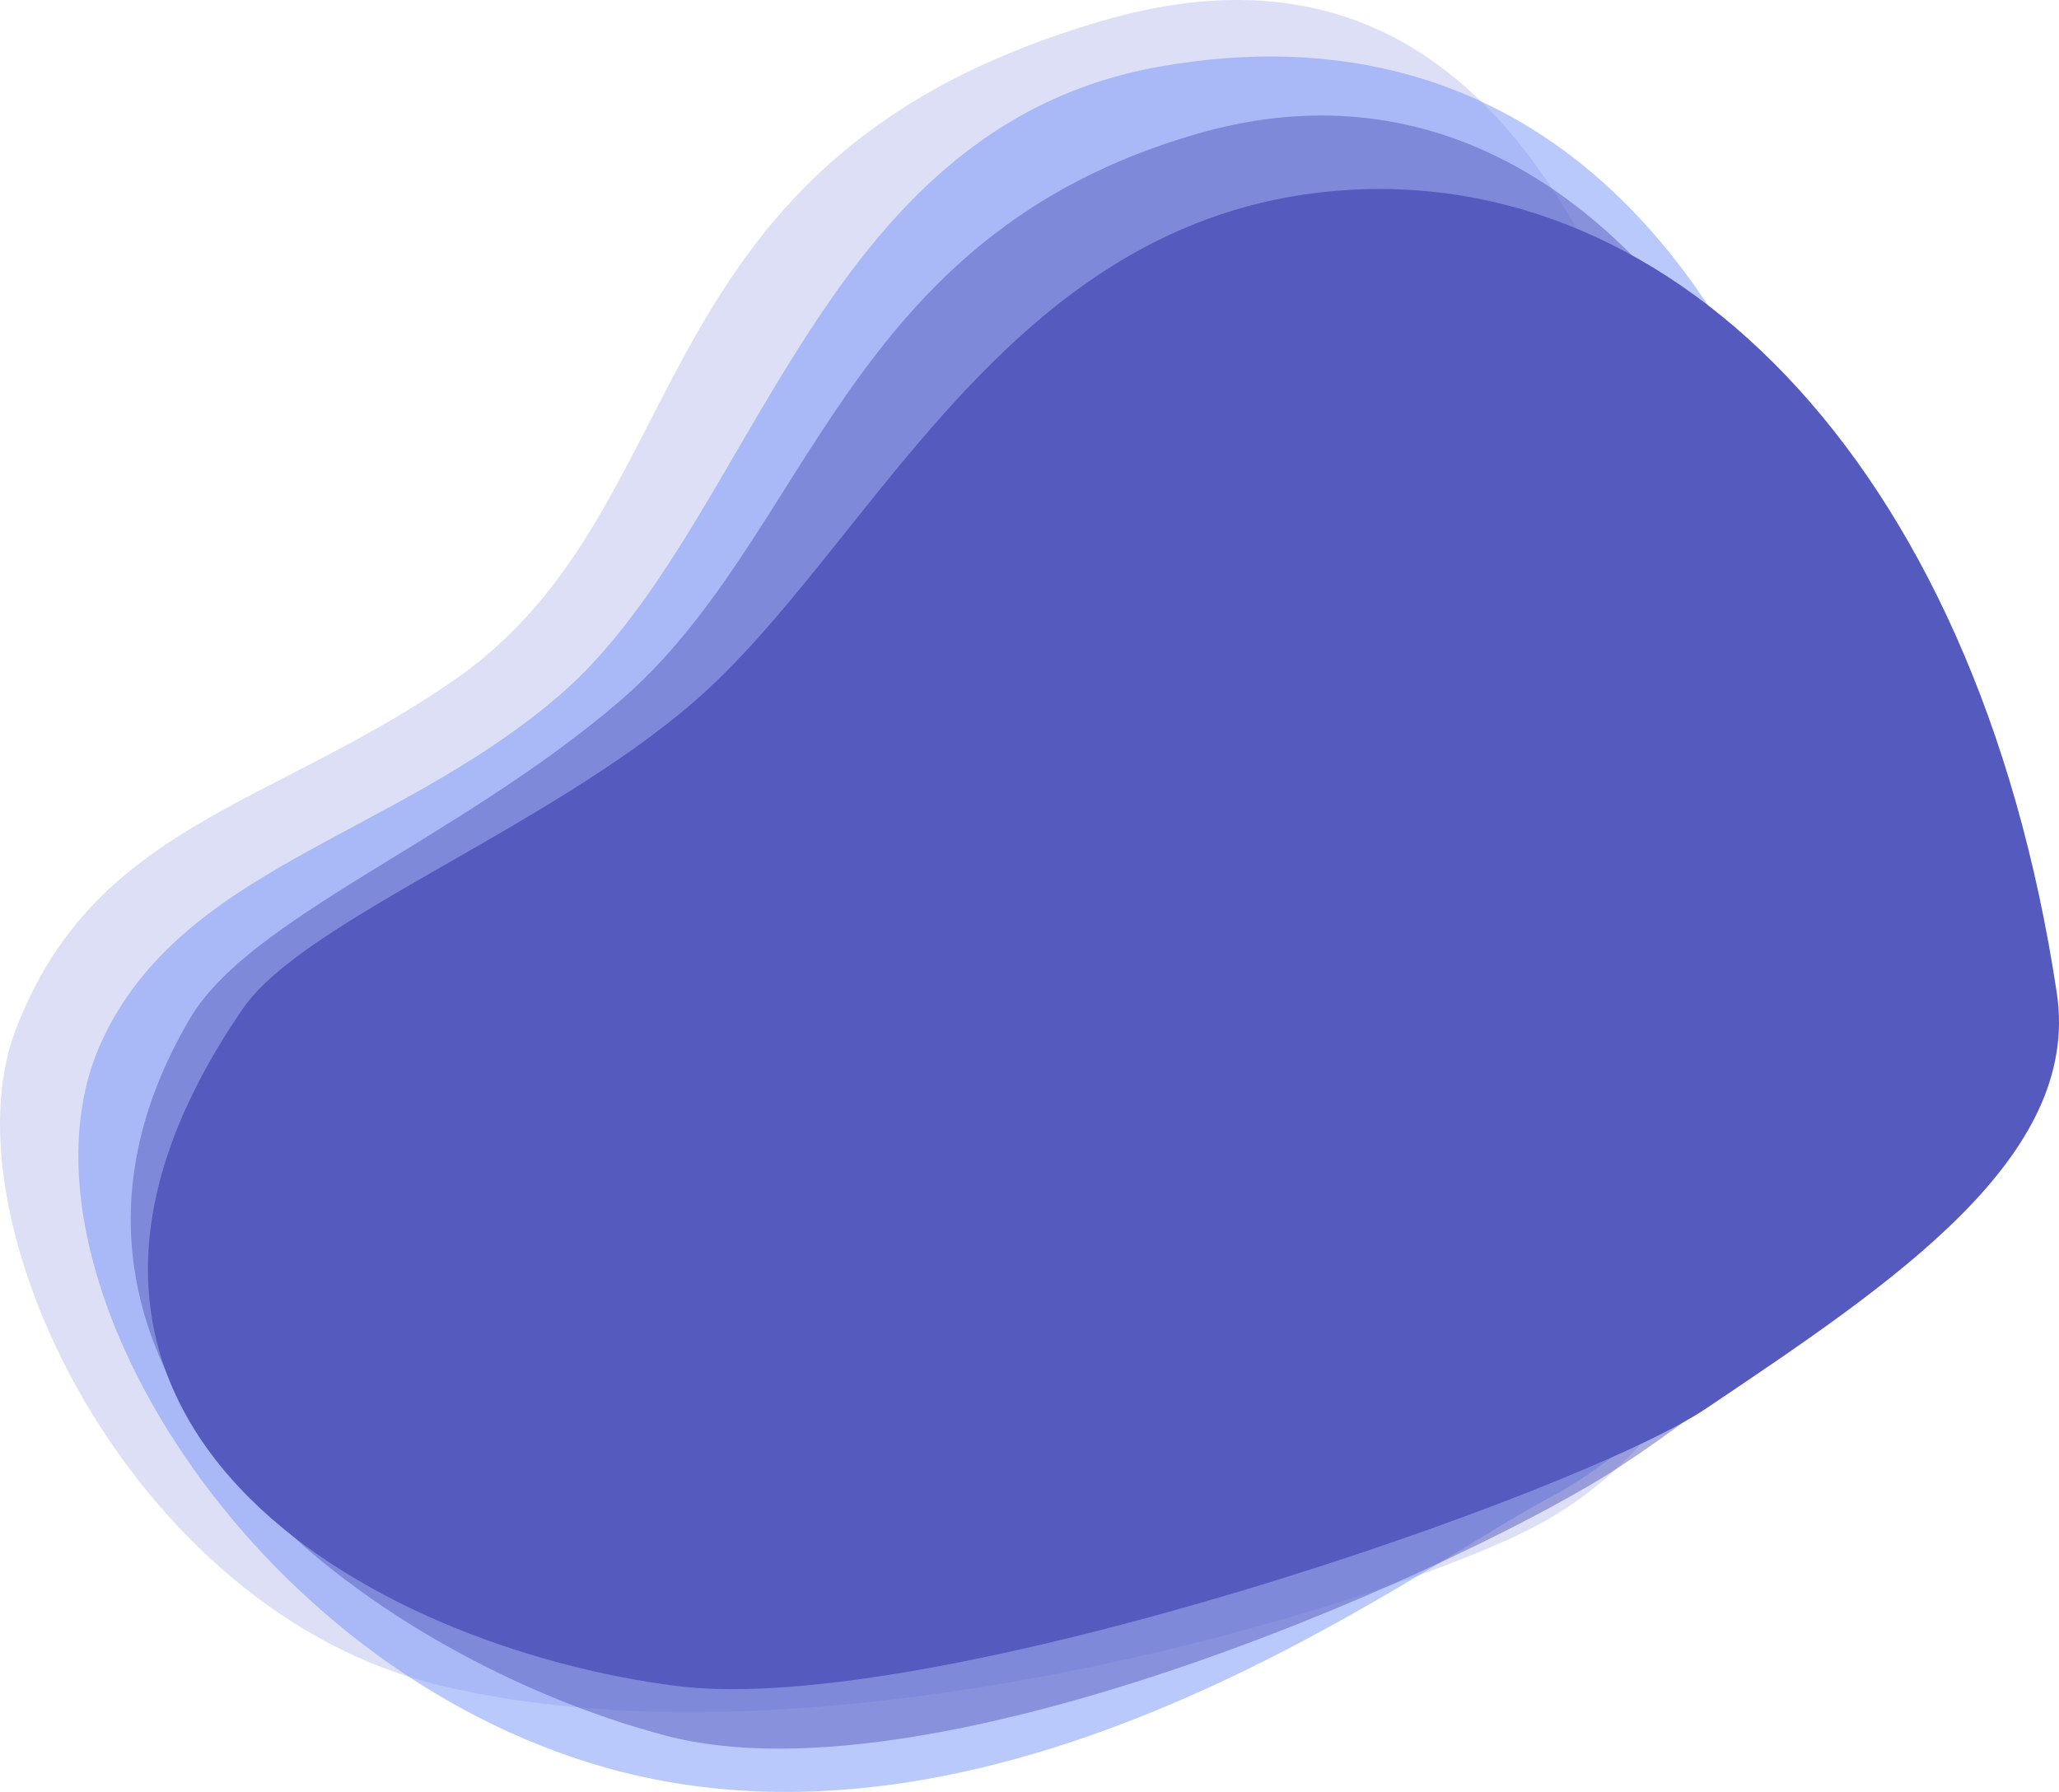
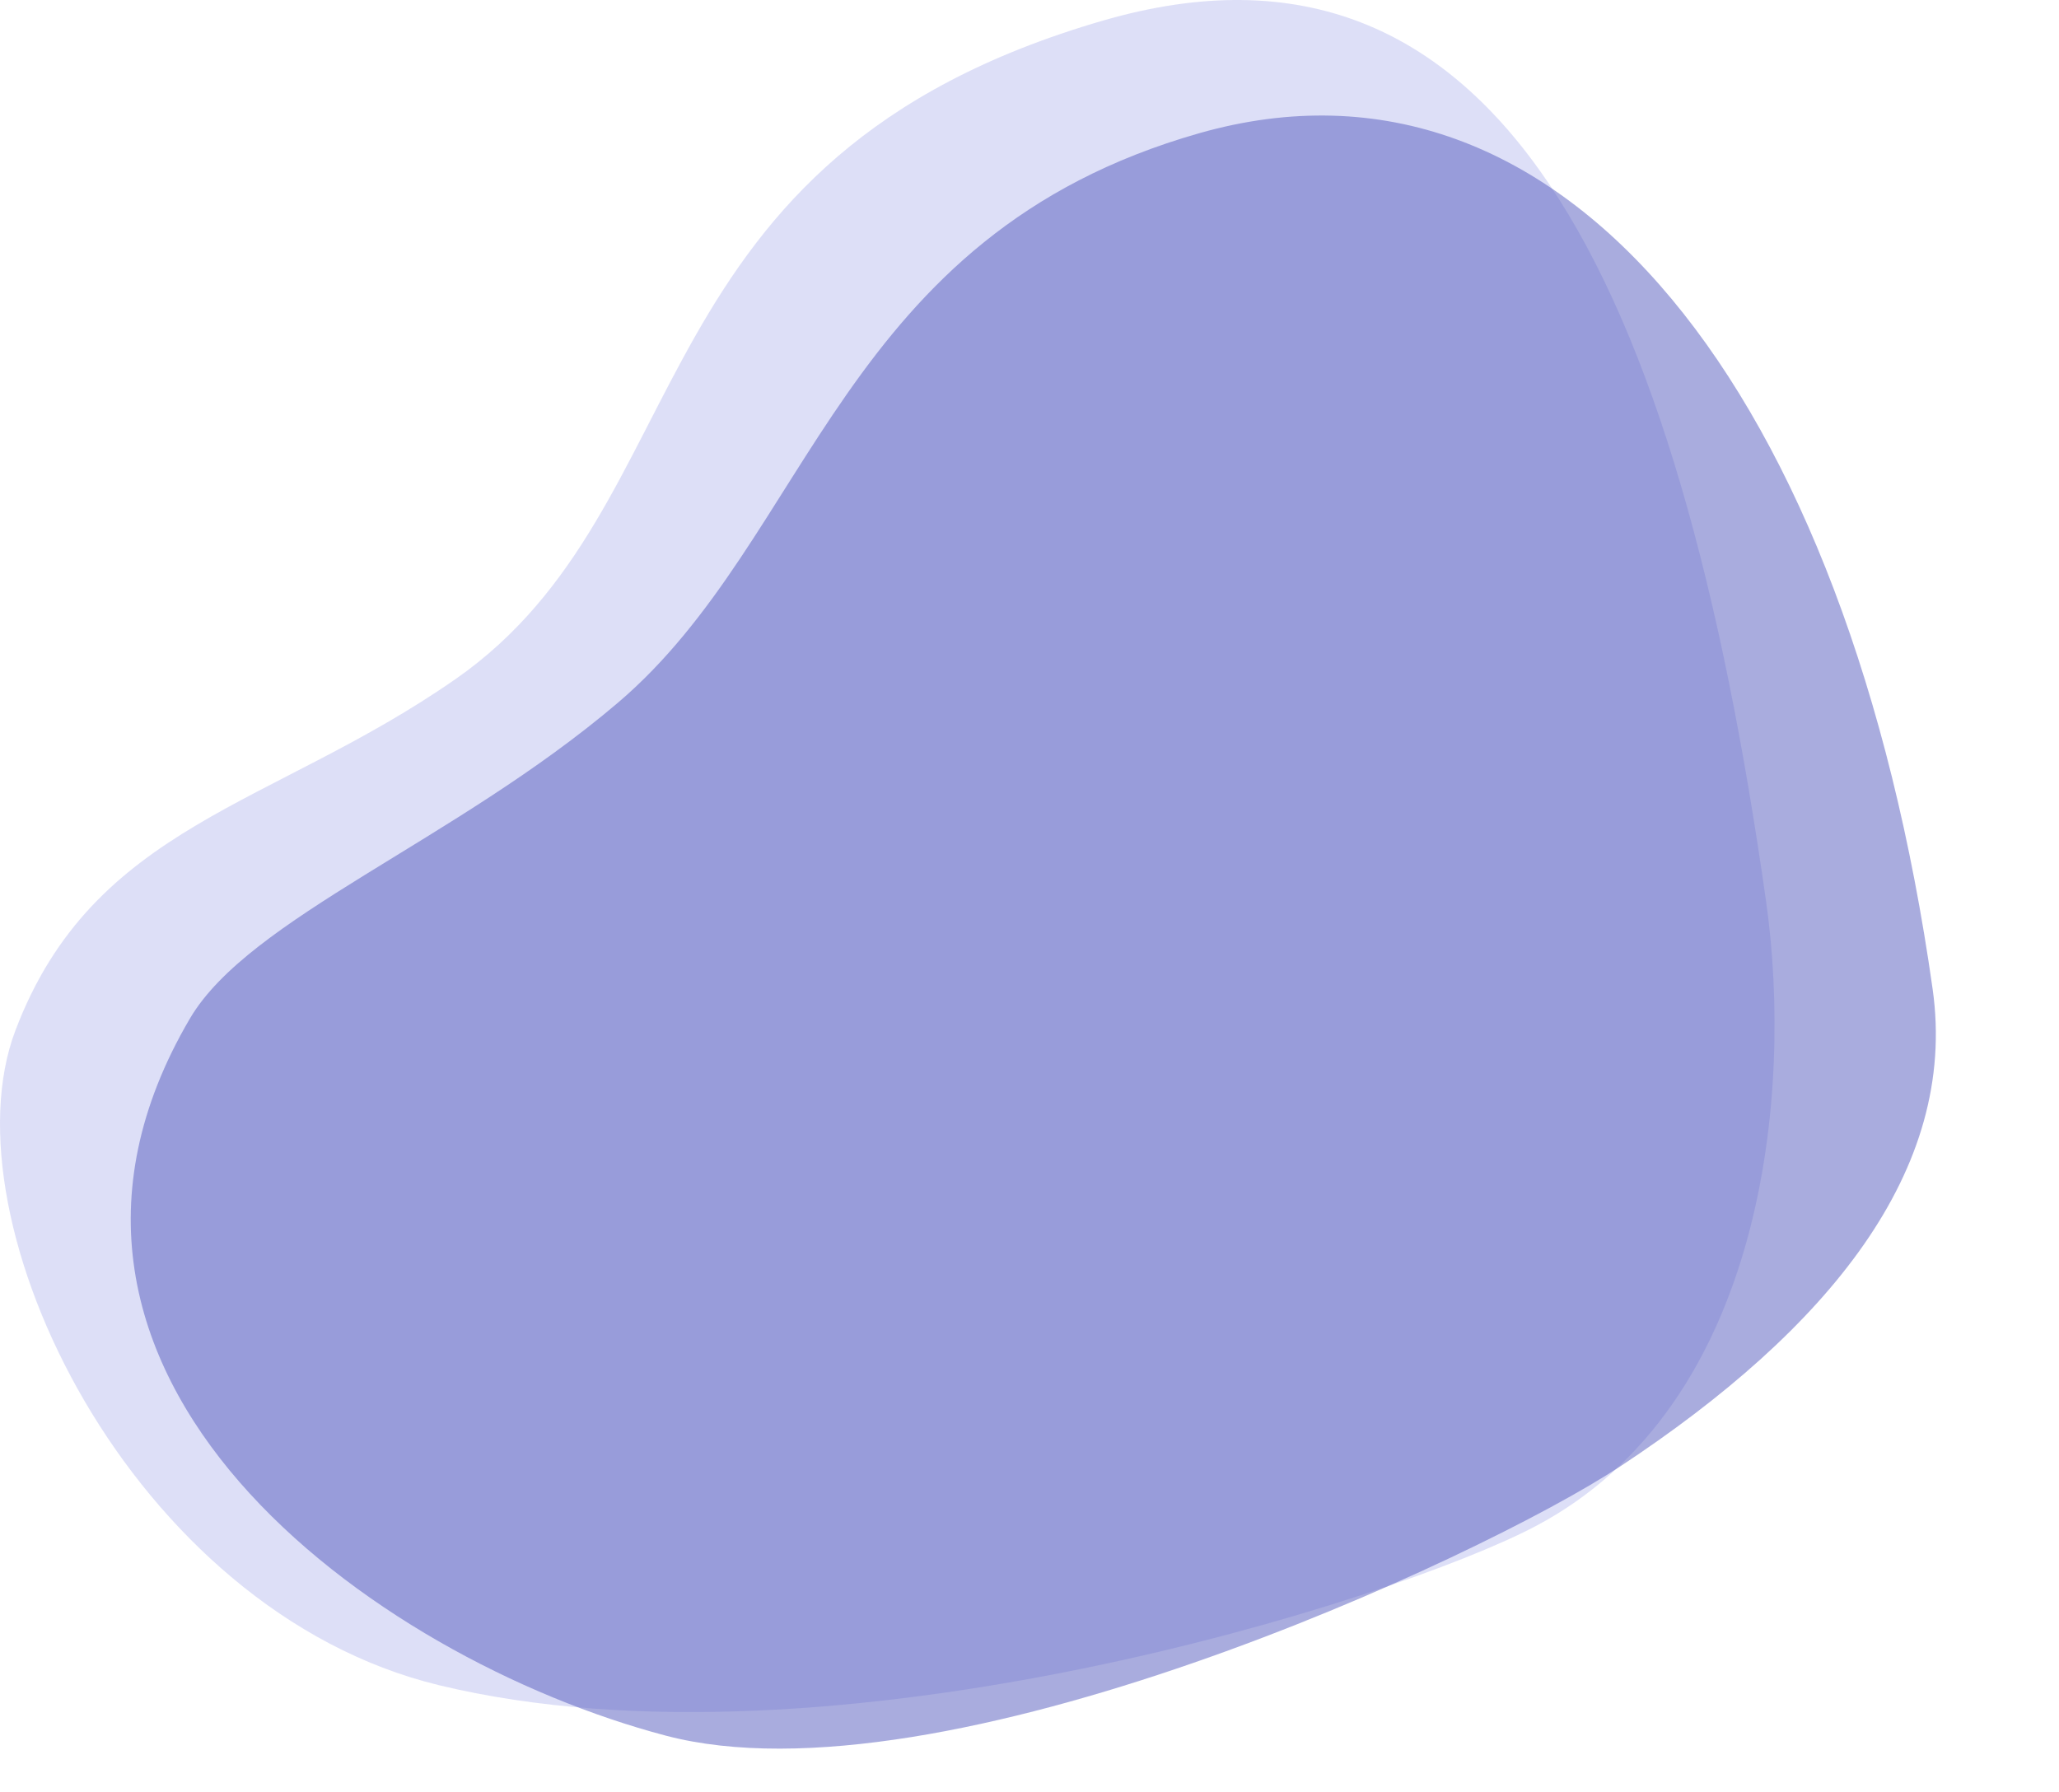
<svg xmlns="http://www.w3.org/2000/svg" version="1.1" x="0px" y="0px" width="540px" height="470px" viewBox="0 0 540 470" style="enable-background:new 0 0 540 470;" xml:space="preserve">
  <style type="text/css">
	.st0{fill:#F7F7F7;}
	.st1{fill:#87BBFD;}
	.st2{fill:#6772E5;}
	.st3{fill:#FFFFFF;}
	.st4{fill:#E2E2E2;}
	.st5{fill:none;stroke:#B7B7B7;stroke-width:6;stroke-miterlimit:10;}
	.st6{fill:none;stroke:#FFFFFF;stroke-width:6;stroke-miterlimit:10;}
	.st7{fill:#1D3663;}
	.st8{fill:none;stroke:#E2E2E2;stroke-width:2;stroke-miterlimit:10;}
	.st9{fill:none;stroke:#B7B7B7;stroke-width:4;stroke-miterlimit:10;}
	.st10{fill:#FA755A;}
	.st11{fill:#4D4D4D;}
	.st12{fill:#FFC7EE;}
	.st13{fill:#FFFFFF;stroke:#000000;stroke-width:2;stroke-linecap:round;stroke-linejoin:round;stroke-miterlimit:10;}
	.st14{fill:none;stroke:#000000;stroke-width:2;stroke-linecap:round;stroke-linejoin:round;stroke-miterlimit:10;}
	.st15{fill:#F9E8D8;}
	.st16{fill:#FDD760;}
	.st17{fill:#E2C7B5;}
	.st18{fill:#D7C1AA;}
	.st19{fill:#A2816C;}
	.st20{fill:#F0D5D1;}
	.st21{fill:#FBF1E8;}
	.st22{fill:#FF0000;}
	.st23{fill:none;stroke:#9251AC;stroke-width:4;stroke-linecap:round;stroke-linejoin:round;stroke-miterlimit:10;}
	.st24{fill:#FFFFFF;stroke:#43458B;stroke-width:4;stroke-linecap:round;stroke-linejoin:round;stroke-miterlimit:10;}
	.st25{stroke:#000000;stroke-width:2;stroke-linecap:round;stroke-linejoin:round;stroke-miterlimit:10;}
	.st26{fill:#9251AC;stroke:#9251AC;stroke-width:4;stroke-linecap:round;stroke-linejoin:round;stroke-miterlimit:10;}
	.st27{fill:#D6FACF;}
	.st28{fill:none;stroke:#06A978;stroke-width:4;stroke-linecap:round;stroke-linejoin:round;stroke-miterlimit:10;}
	.st29{fill:#06A978;stroke:#06A978;stroke-width:4;stroke-linecap:round;stroke-linejoin:round;stroke-miterlimit:10;}
	.st30{fill:#FC8B75;}
	.st31{fill:url(#SVGID_1_);}
	.st32{fill:url(#SVGID_2_);}
	.st33{fill:url(#SVGID_3_);}
	.st34{fill:#936F5C;}
	.st35{fill:#EFEFEF;}
	.st36{fill:#D6D6D6;}
	.st37{fill:#EF5637;}
	.st38{fill:#F6BD29;}
	.st39{fill:#FFE08A;}
	.st40{fill:#D3BFA2;}
	.st41{fill:none;stroke:#43458B;stroke-linejoin:round;stroke-miterlimit:10;}
	.st42{fill:#43458B;}
	.st43{fill:none;stroke:#B7B7B7;stroke-width:2;stroke-miterlimit:10;}
	.st44{fill:#B7B7B7;}
	.st45{clip-path:url(#SVGID_5_);}
	.st46{fill:none;stroke:#A8A8A8;stroke-width:2;stroke-miterlimit:10;}
	.st47{clip-path:url(#SVGID_7_);}
	.st48{clip-path:url(#SVGID_9_);}
	.st49{clip-path:url(#SVGID_11_);}
	.st50{fill:#F9F9F9;}
	.st51{fill:#BACEEC;}
	.st52{fill:#9E8F7A;}
	.st53{fill:#E6E6E6;}
	.st54{fill:#F6BE29;}
	.st55{fill:#9F3714;}
	.st56{fill:#BFC9D0;}
	.st57{fill:#FFFFFF;stroke:#FFFFFF;stroke-width:6;stroke-linecap:round;stroke-linejoin:round;stroke-miterlimit:10;}
	.st58{fill:#FFFFFF;stroke:#C77D5E;stroke-width:2;stroke-linecap:round;stroke-linejoin:round;stroke-miterlimit:10;}
	.st59{fill:none;stroke:#C77D5E;stroke-width:2;stroke-linecap:round;stroke-linejoin:round;stroke-miterlimit:10;}
	.st60{fill:none;stroke:#FFFFFF;stroke-width:7;stroke-linejoin:round;stroke-miterlimit:10;}
	.st61{fill:#FFFFFF;stroke:#C77D5E;stroke-width:2;stroke-linejoin:round;stroke-miterlimit:10;}
	.st62{fill:#EBEFF2;}
	.st63{fill:#F2F2F2;}
	.st64{fill:#77290F;}
	.st65{fill:#8995AB;}
	.st66{display:none;}
	.st67{display:inline;fill:none;stroke:#A8B4C6;stroke-linecap:round;stroke-miterlimit:10;}
	.st68{display:inline;fill:none;stroke:#BACEEC;stroke-linecap:round;stroke-miterlimit:10;}
	.st69{display:inline;fill:none;stroke:#BACEEC;stroke-miterlimit:10;}
	.st70{fill:#AEA18B;}
	.st71{fill:#BBBBBB;}
	.st72{fill:#8F979C;}
	.st73{fill:#E3B14E;}
	.st74{fill:#06A978;}
	.st75{fill:#3ECF8E;}
	.st76{opacity:0.5;fill:#BDC1F0;}
	.st77{opacity:0.5;fill:#7795F8;}
	.st78{opacity:0.5;fill:#555ABF;}
	.st79{fill:#555ABF;}
	.st80{fill:#7795F8;}
	.st81{fill:#B7D7FF;}
	.st82{fill:#C4DEFF;}
	.st83{fill:#DAEAFF;}
</style>
  <g id="Calque_1">
</g>
  <g id="Calque_2">
</g>
  <g id="Calque_3">
</g>
  <g id="Calque_4">
</g>
  <g id="Calque_5">
</g>
  <g id="Calque_6">
    <g>
      <path class="st76" d="M119.517,178.082c65.37-45.57,45.563-136.748,169.884-172.718C392.809-24.555,440.1,73.17,463.202,236.558    c7.056,49.901-0.262,132.075-60.641,163.822c-36.447,19.164-184.669,66.472-287.41,41.627    C34.29,422.452-14.856,320.107,4.038,270.285C24.564,216.16,71.32,211.68,119.517,178.082z" />
-       <path class="st77" d="M146.169,182.849c51.799-44.055,66.922-149.06,157.711-165.334    c94.774-16.988,168.847,45.512,191.273,204.126c6.849,48.443-30.601,140.606-89.215,171.426    c-35.382,18.604-145.222,102.506-251.652,69.197C62.16,433.432,0.275,330.378,26.676,273.11    C47.626,227.669,102.731,219.793,146.169,182.849z" />
      <path class="st78" d="M162.021,184.346c50.97-43.35,58.261-122.577,152.486-149.404c95.985-27.329,170.283,68.394,192.351,224.471    c6.74,47.668-27.534,89.306-81.912,125.19c-36.637,24.177-178.225,89.64-250.355,70.624    C97.941,435.019-5.23,360.793,49.812,267.143C65.362,240.687,119.279,220.698,162.021,184.346z" />
-       <path class="st79" d="M181.95,184.104c45.878-39.717,80.17-123.726,163.915-133.592c89.9-10.591,172.304,68.577,193.559,209.943    c6.492,43.175-43.069,76.08-92.096,109.054c-33.032,22.216-202.75,81.216-269.869,72.702    C97.847,432.114-10.775,372.875,63.756,264.474C79.526,241.538,143.478,217.411,181.95,184.104z" />
    </g>
  </g>
</svg>